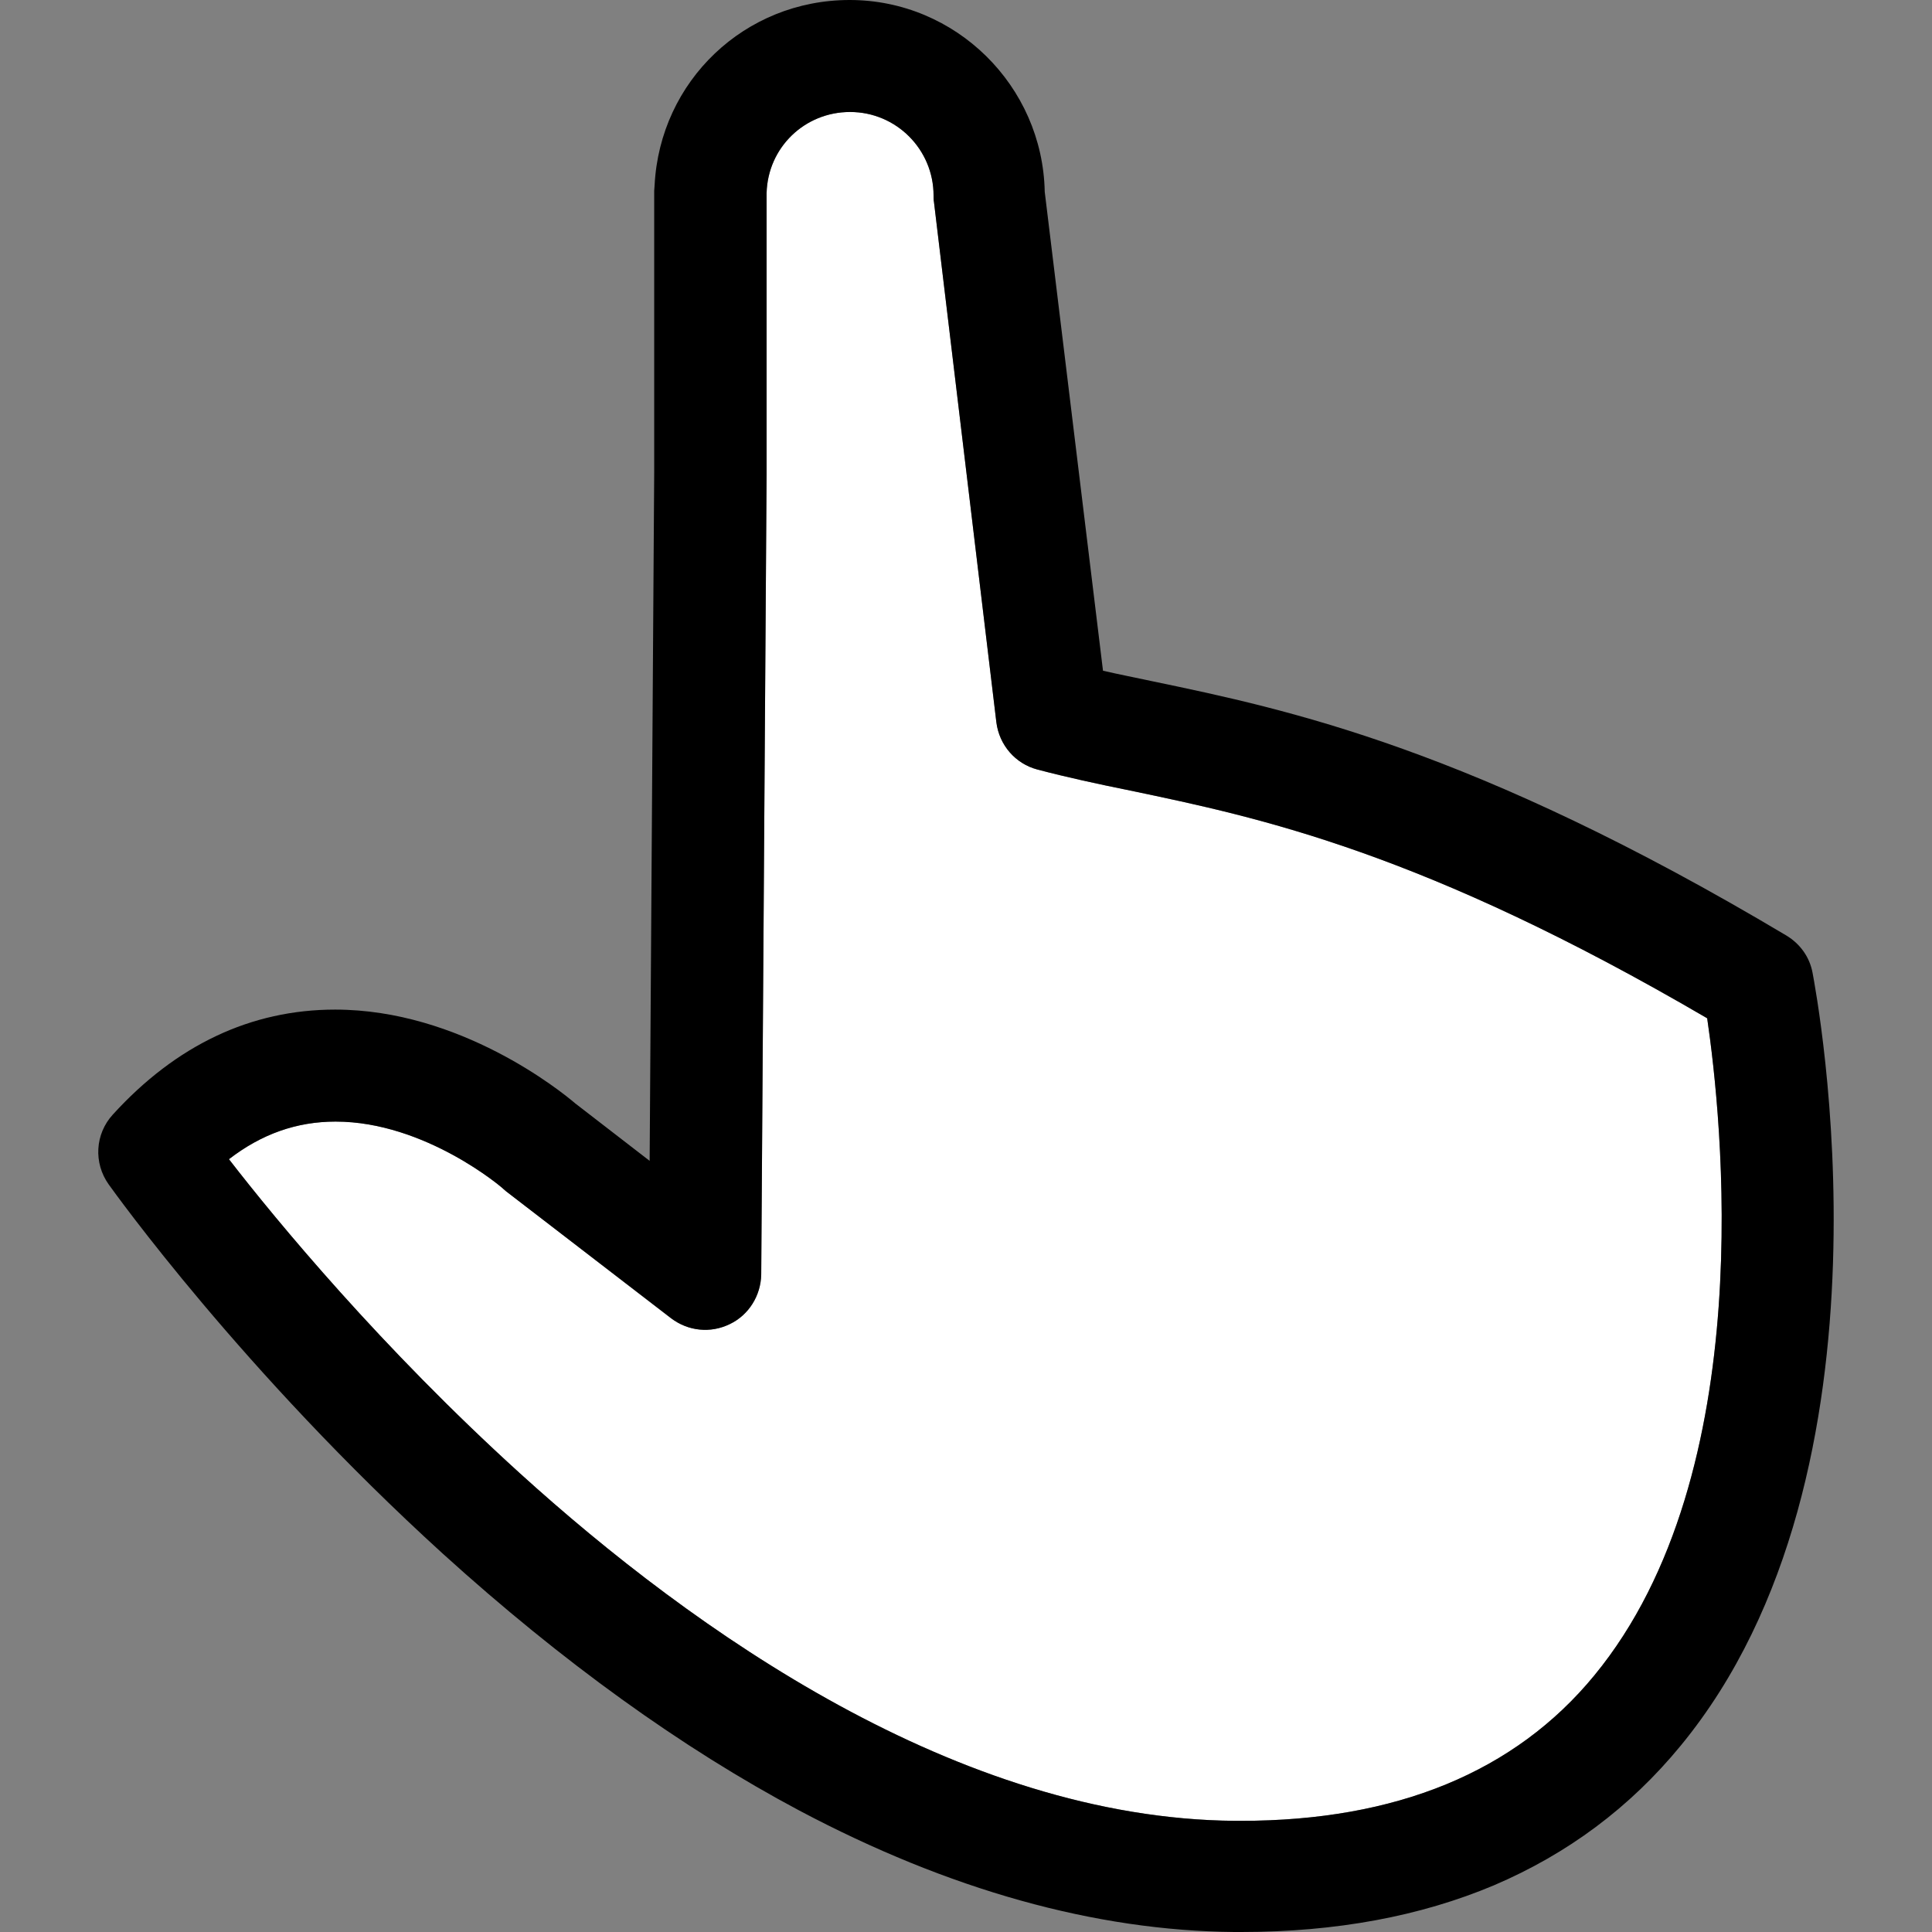
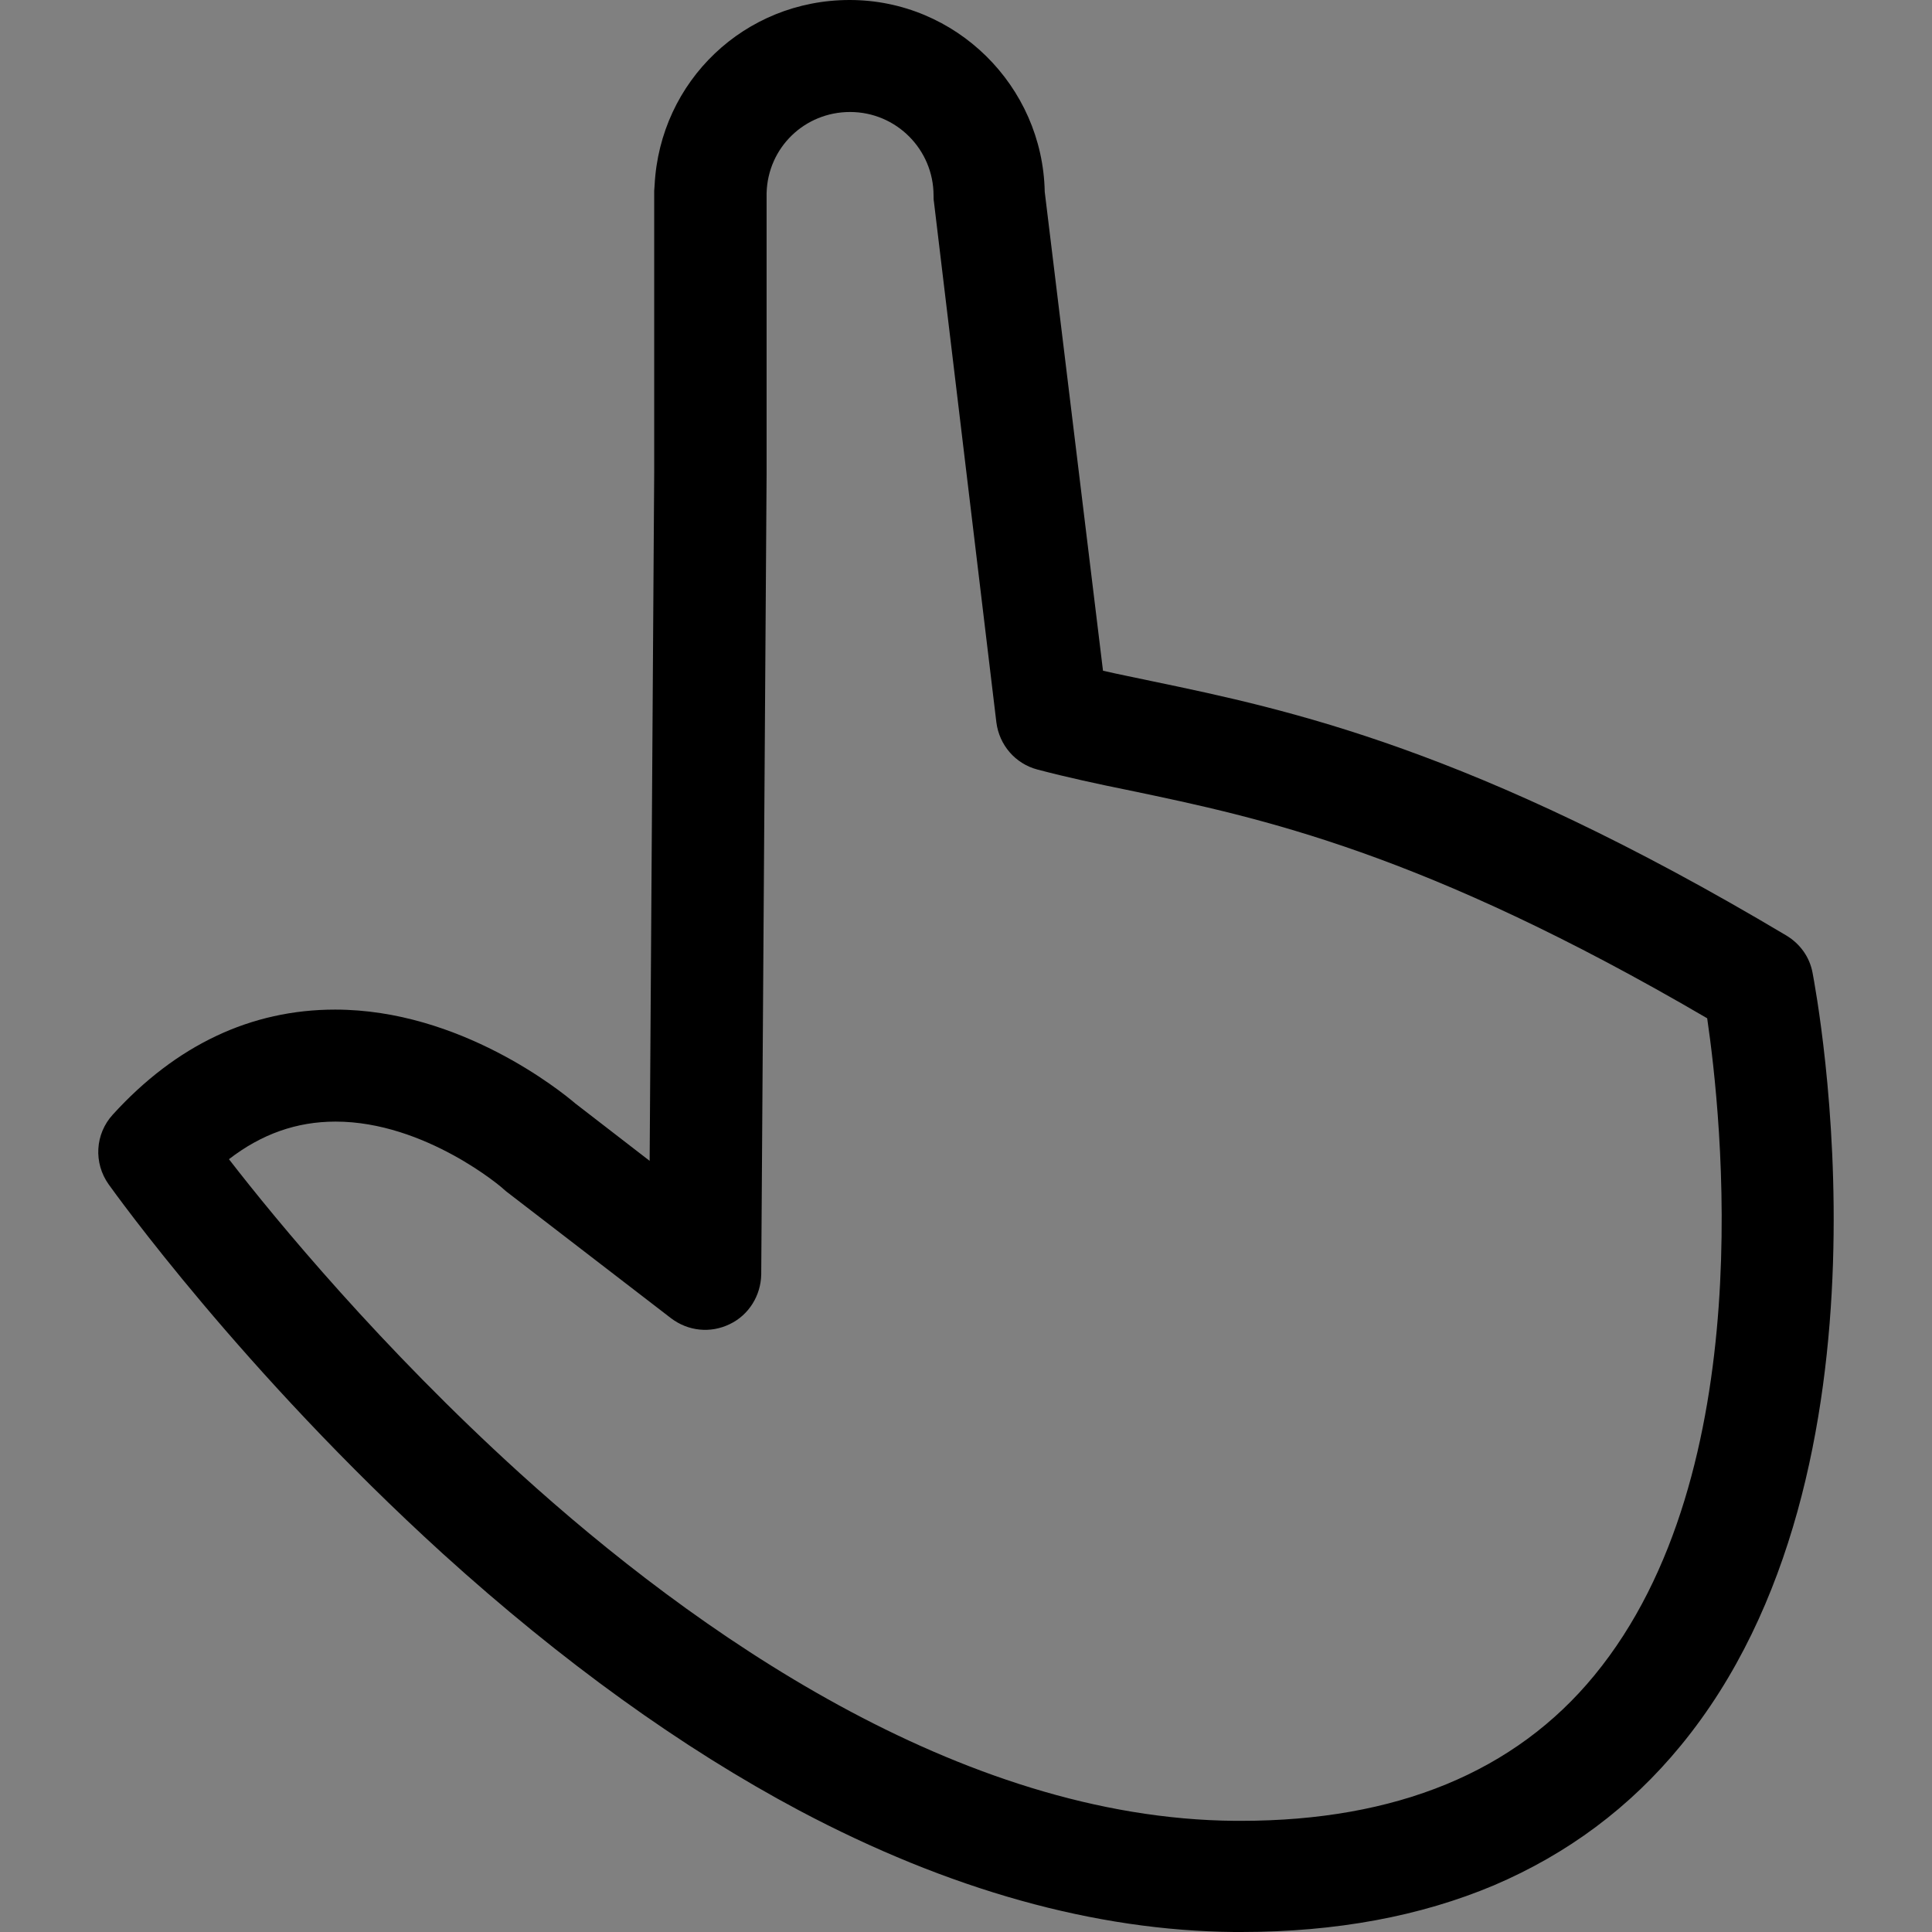
<svg xmlns="http://www.w3.org/2000/svg" id="Capa_1" x="0px" y="0px" viewBox="0 0 467.5 467.5" style="enable-background:new 0 0 467.5 467.5;" xml:space="preserve">
  <rect x="0" y="0" width="467.5" height="467.5" fill="#808080" stroke="none" />
  <style type="text/css"> .st0{fill:#FFFFFF;} </style>
  <g>
    <g id="XMLID_1_">
      <g>
-         <path class="st0" d="M413.1,246.4c3.4,23.2,13.1,109.9-27.3,159c-19.2,23.4-48,35.2-85.5,35.2c-0.5,0-0.9,0-1.4,0 c-66.9-0.5-131.1-46-173.1-84.1c-33.5-30.4-58.8-61-70.4-76c7.9-6.1,16.4-9.1,25.8-9.1c21.7,0,40.5,16.1,40.6,16.3 c0.2,0.2,0.5,0.4,0.7,0.6l39.9,30.7c4.1,3.1,9.5,3.7,14.2,1.4c4.6-2.2,7.5-6.9,7.6-12l1.3-193.8V47.1c0-0.1,0-0.3,0-0.4 c0.3-11,9.2-19.6,20.2-19.6c11.2,0,20.2,9.1,20.2,20.2c0,0.5,0,1.1,0.1,1.6l15.1,125.9c0.7,5.5,4.6,10,9.9,11.4 c7.2,1.9,14.6,3.5,22.5,5.1C305.1,197.9,344.3,206.2,413.1,246.4z" />
        <path d="M438.6,235.4c0.9,4.9,22.9,120.4-31.9,187c-12.3,15-27.4,26.2-45.2,33.8c-17.8,7.5-38.2,11.3-61.2,11.3 c-0.5,0-1.1,0-1.6,0c-33.7-0.3-69.1-10.2-105.3-29.4C165,423,136,402.1,107.2,376c-48.6-44.2-79.6-87.6-80.9-89.4 c-3.7-5.2-3.3-12.2,1-16.9c15.3-16.8,33.4-25.4,53.8-25.4c30.2,0,54.6,19.7,58.1,22.7l18,13.9l1.1-166.5V46.2 c0-0.5,0.1-0.9,0.1-1.4C159.7,19.6,180.2,0,205.6,0c25.7,0,46.7,20.8,47.2,46.4l14.1,115.9c3.9,0.9,8,1.7,12.2,2.6 c32.6,6.8,77.2,16.2,153.2,61.5C435.6,228.4,437.9,231.6,438.6,235.4z M385.8,405.4c40.4-49.1,30.7-135.8,27.3-159 c-68.8-40.2-108-48.5-139.6-55.1c-7.9-1.6-15.3-3.2-22.5-5.1c-5.3-1.4-9.2-5.9-9.9-11.4L226,48.9c-0.1-0.5-0.1-1.1-0.1-1.6 c0-11.1-9-20.2-20.2-20.2c-11,0-19.9,8.6-20.2,19.6c0,0.1,0,0.3,0,0.4v67.5l-1.3,193.8c-0.1,5.1-3,9.8-7.6,12 c-4.7,2.3-10.1,1.7-14.2-1.4l-39.9-30.7c-0.2-0.2-0.5-0.4-0.7-0.6c-0.1-0.2-18.9-16.3-40.6-16.3c-9.4,0-17.9,3-25.8,9.1 c11.6,15,36.9,45.6,70.4,76c42,38.1,106.2,83.6,173.1,84.1c0.5,0,0.9,0,1.4,0C337.8,440.6,366.6,428.8,385.8,405.4z" />
      </g>
      <g> </g>
    </g>
  </g>
</svg>